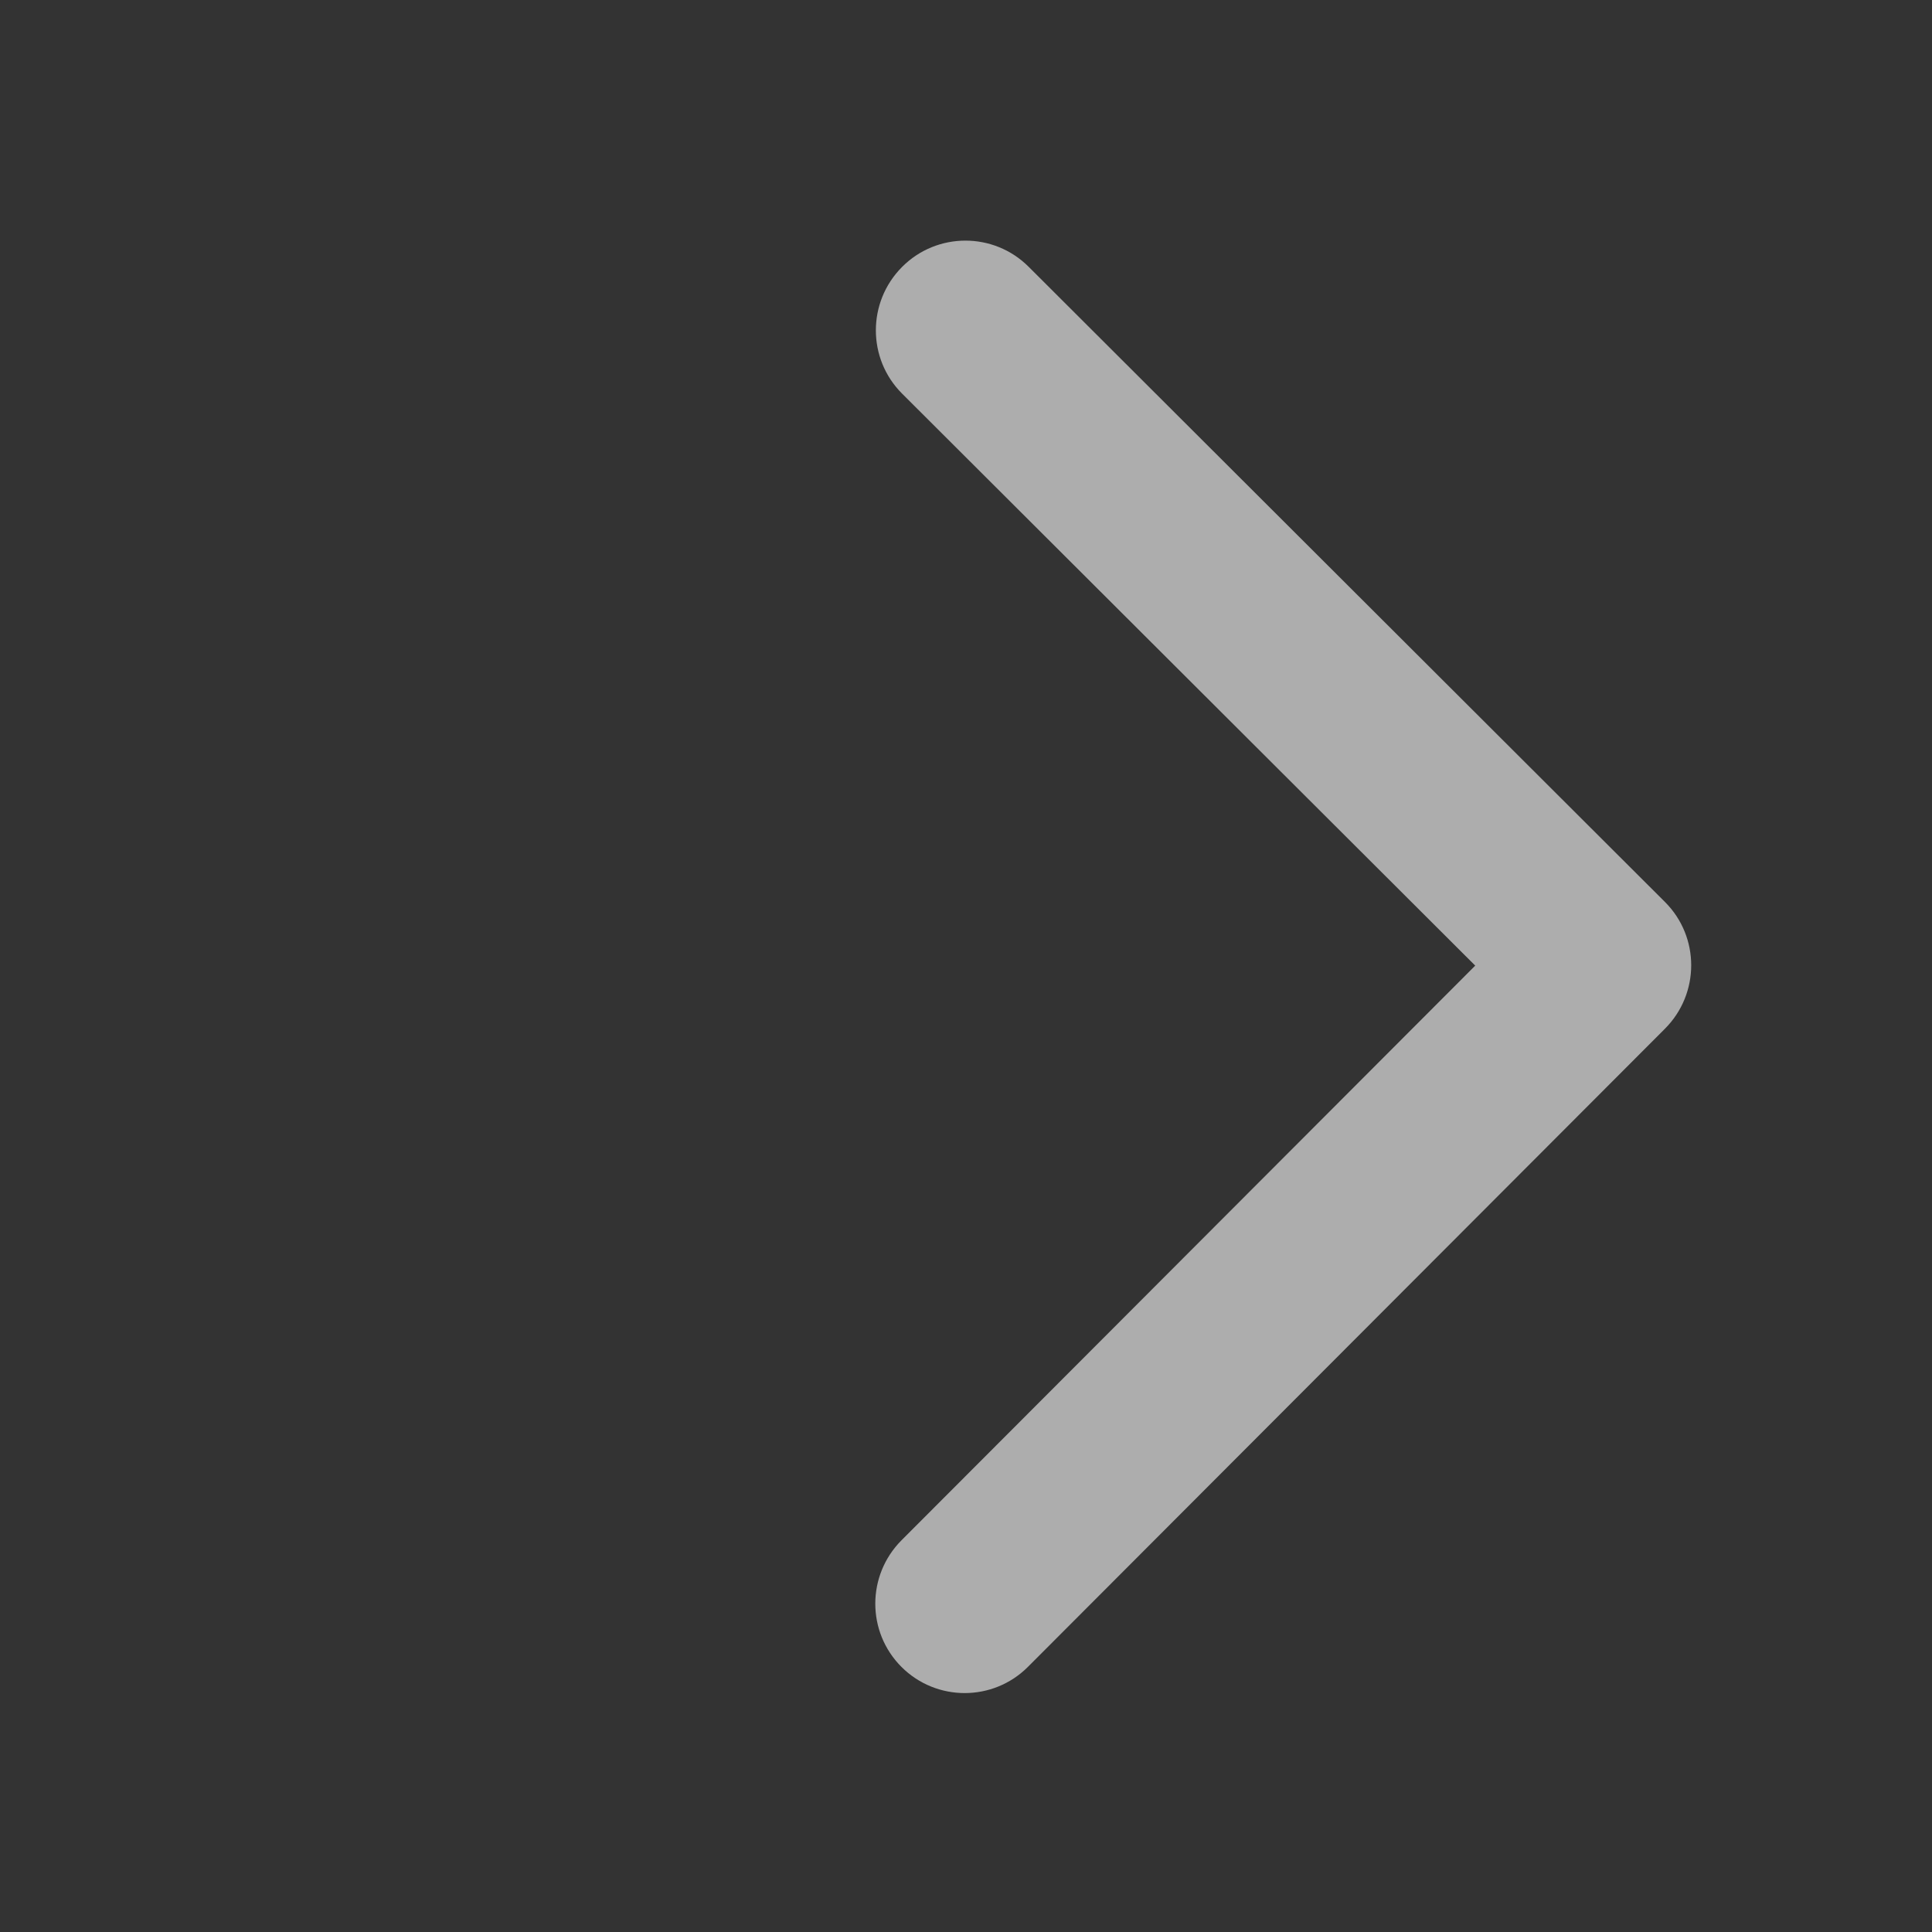
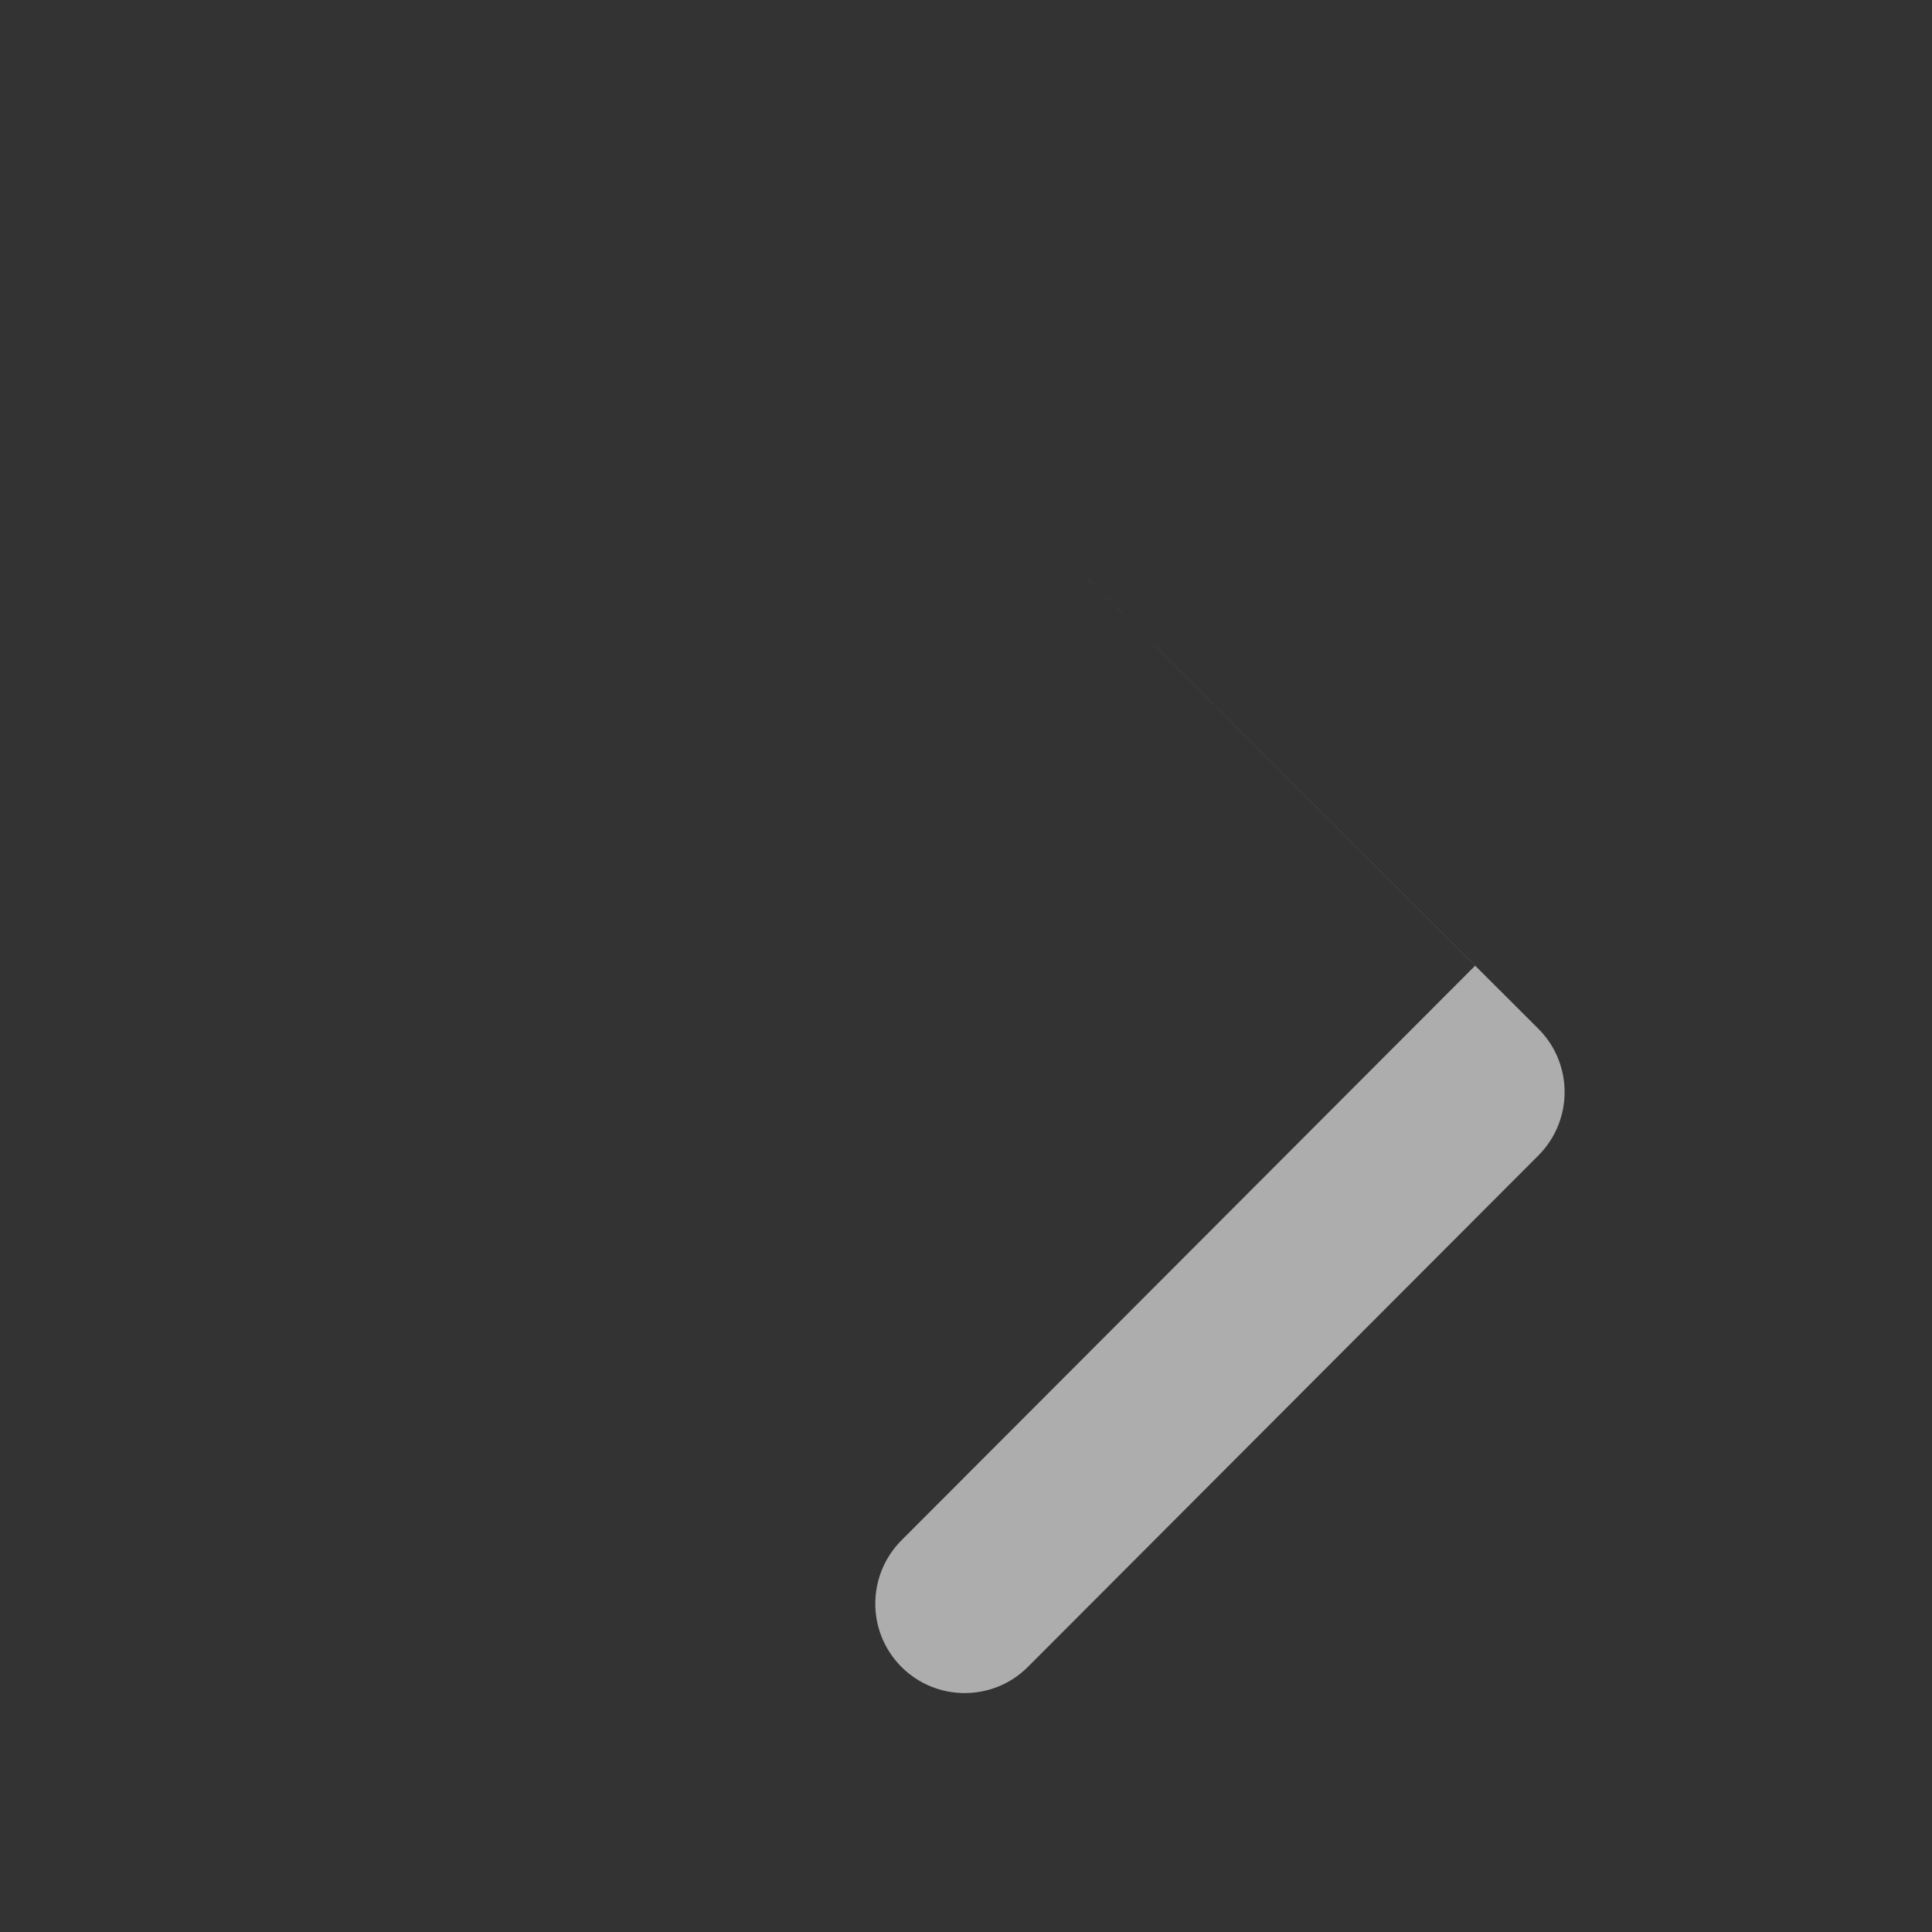
<svg xmlns="http://www.w3.org/2000/svg" t="1618899063224" class="icon" viewBox="0 0 1024 1024" version="1.1" p-id="2008" width="200" height="200" fill="rgba(255,255,255,0.6)">
  <rect x="0" y="0" width="1024" height="1024" fill="#333333" stroke="none" />
  <defs>
    <style type="text/css" />
  </defs>
-   <path d="M477.8 816.4l304.1-304.6-303.8-303.2c-18.5-18.5-18.5-48.5 0-67.1 18.5-18.6 48.6-18.6 67.1-0.1l337.3 336.7c18.5 18.5 18.5 48.5 0 67.1L544.9 883.4c-18.5 18.6-48.6 18.6-67.1 0.1-18.5-18.5-18.5-48.5 0-67.1z" p-id="2009" />
+   <path d="M477.8 816.4l304.1-304.6-303.8-303.2l337.3 336.7c18.5 18.5 18.5 48.5 0 67.1L544.9 883.4c-18.5 18.6-48.6 18.6-67.1 0.1-18.5-18.5-18.5-48.5 0-67.1z" p-id="2009" />
</svg>